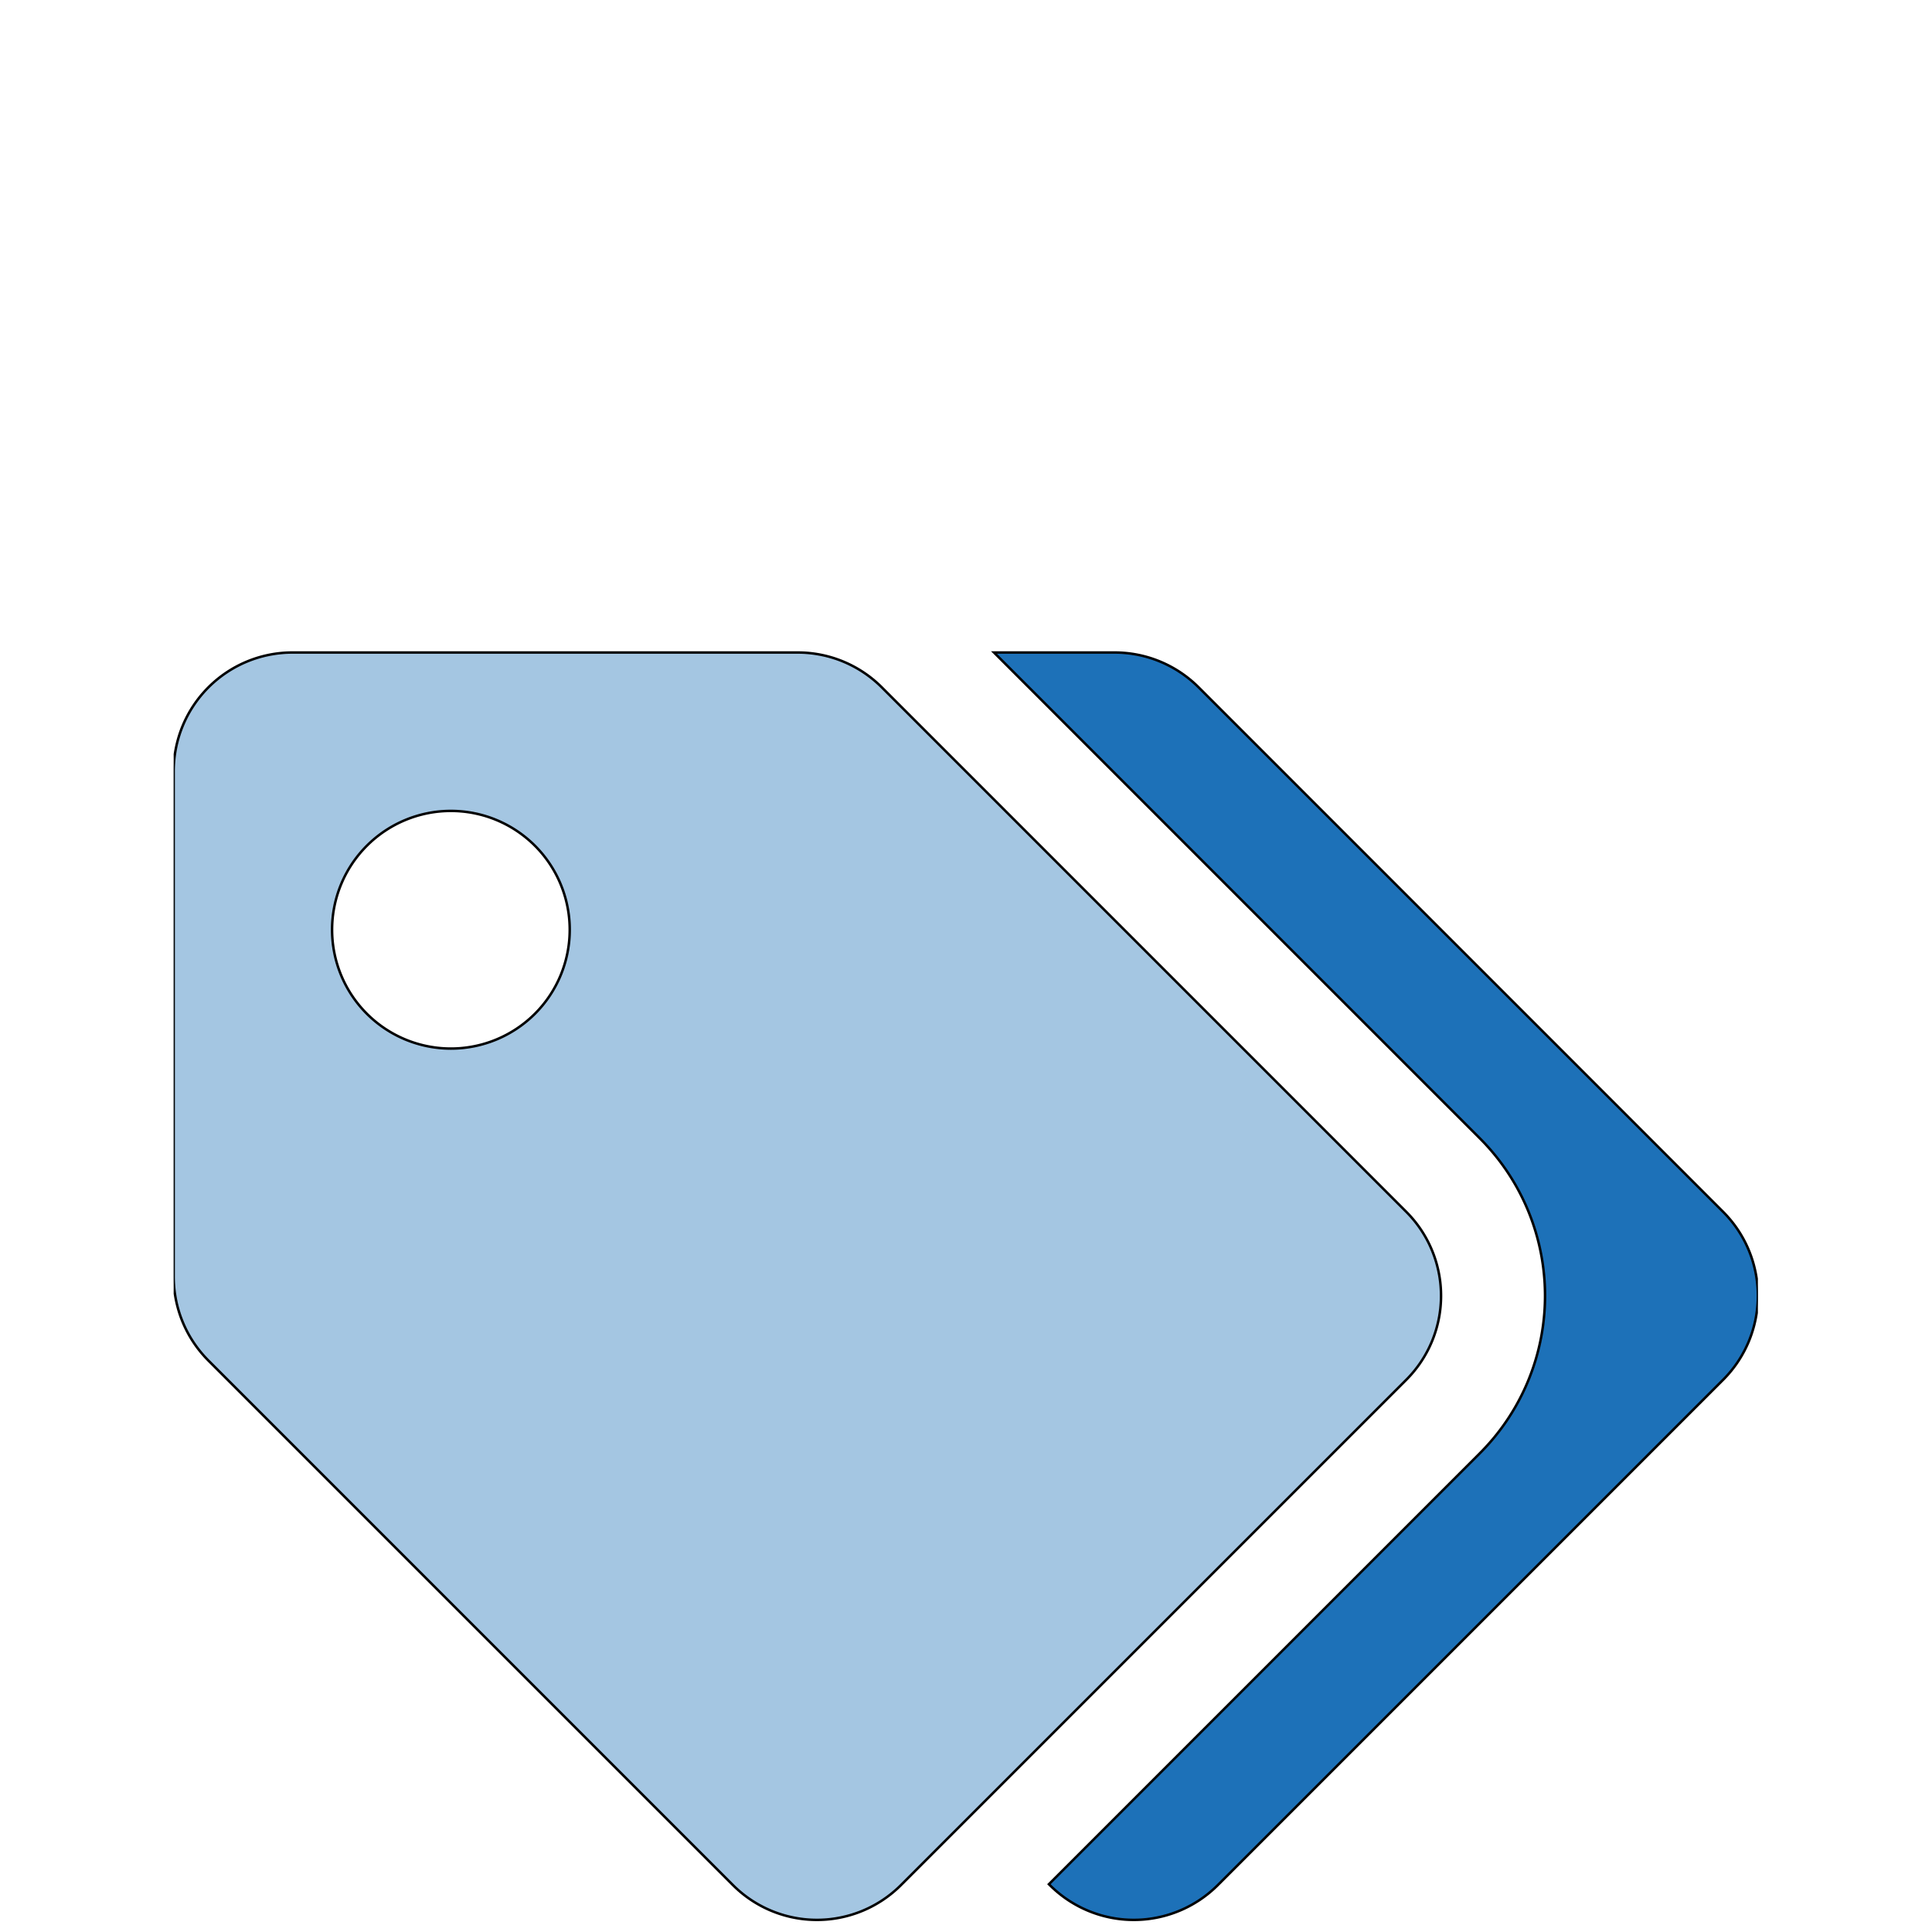
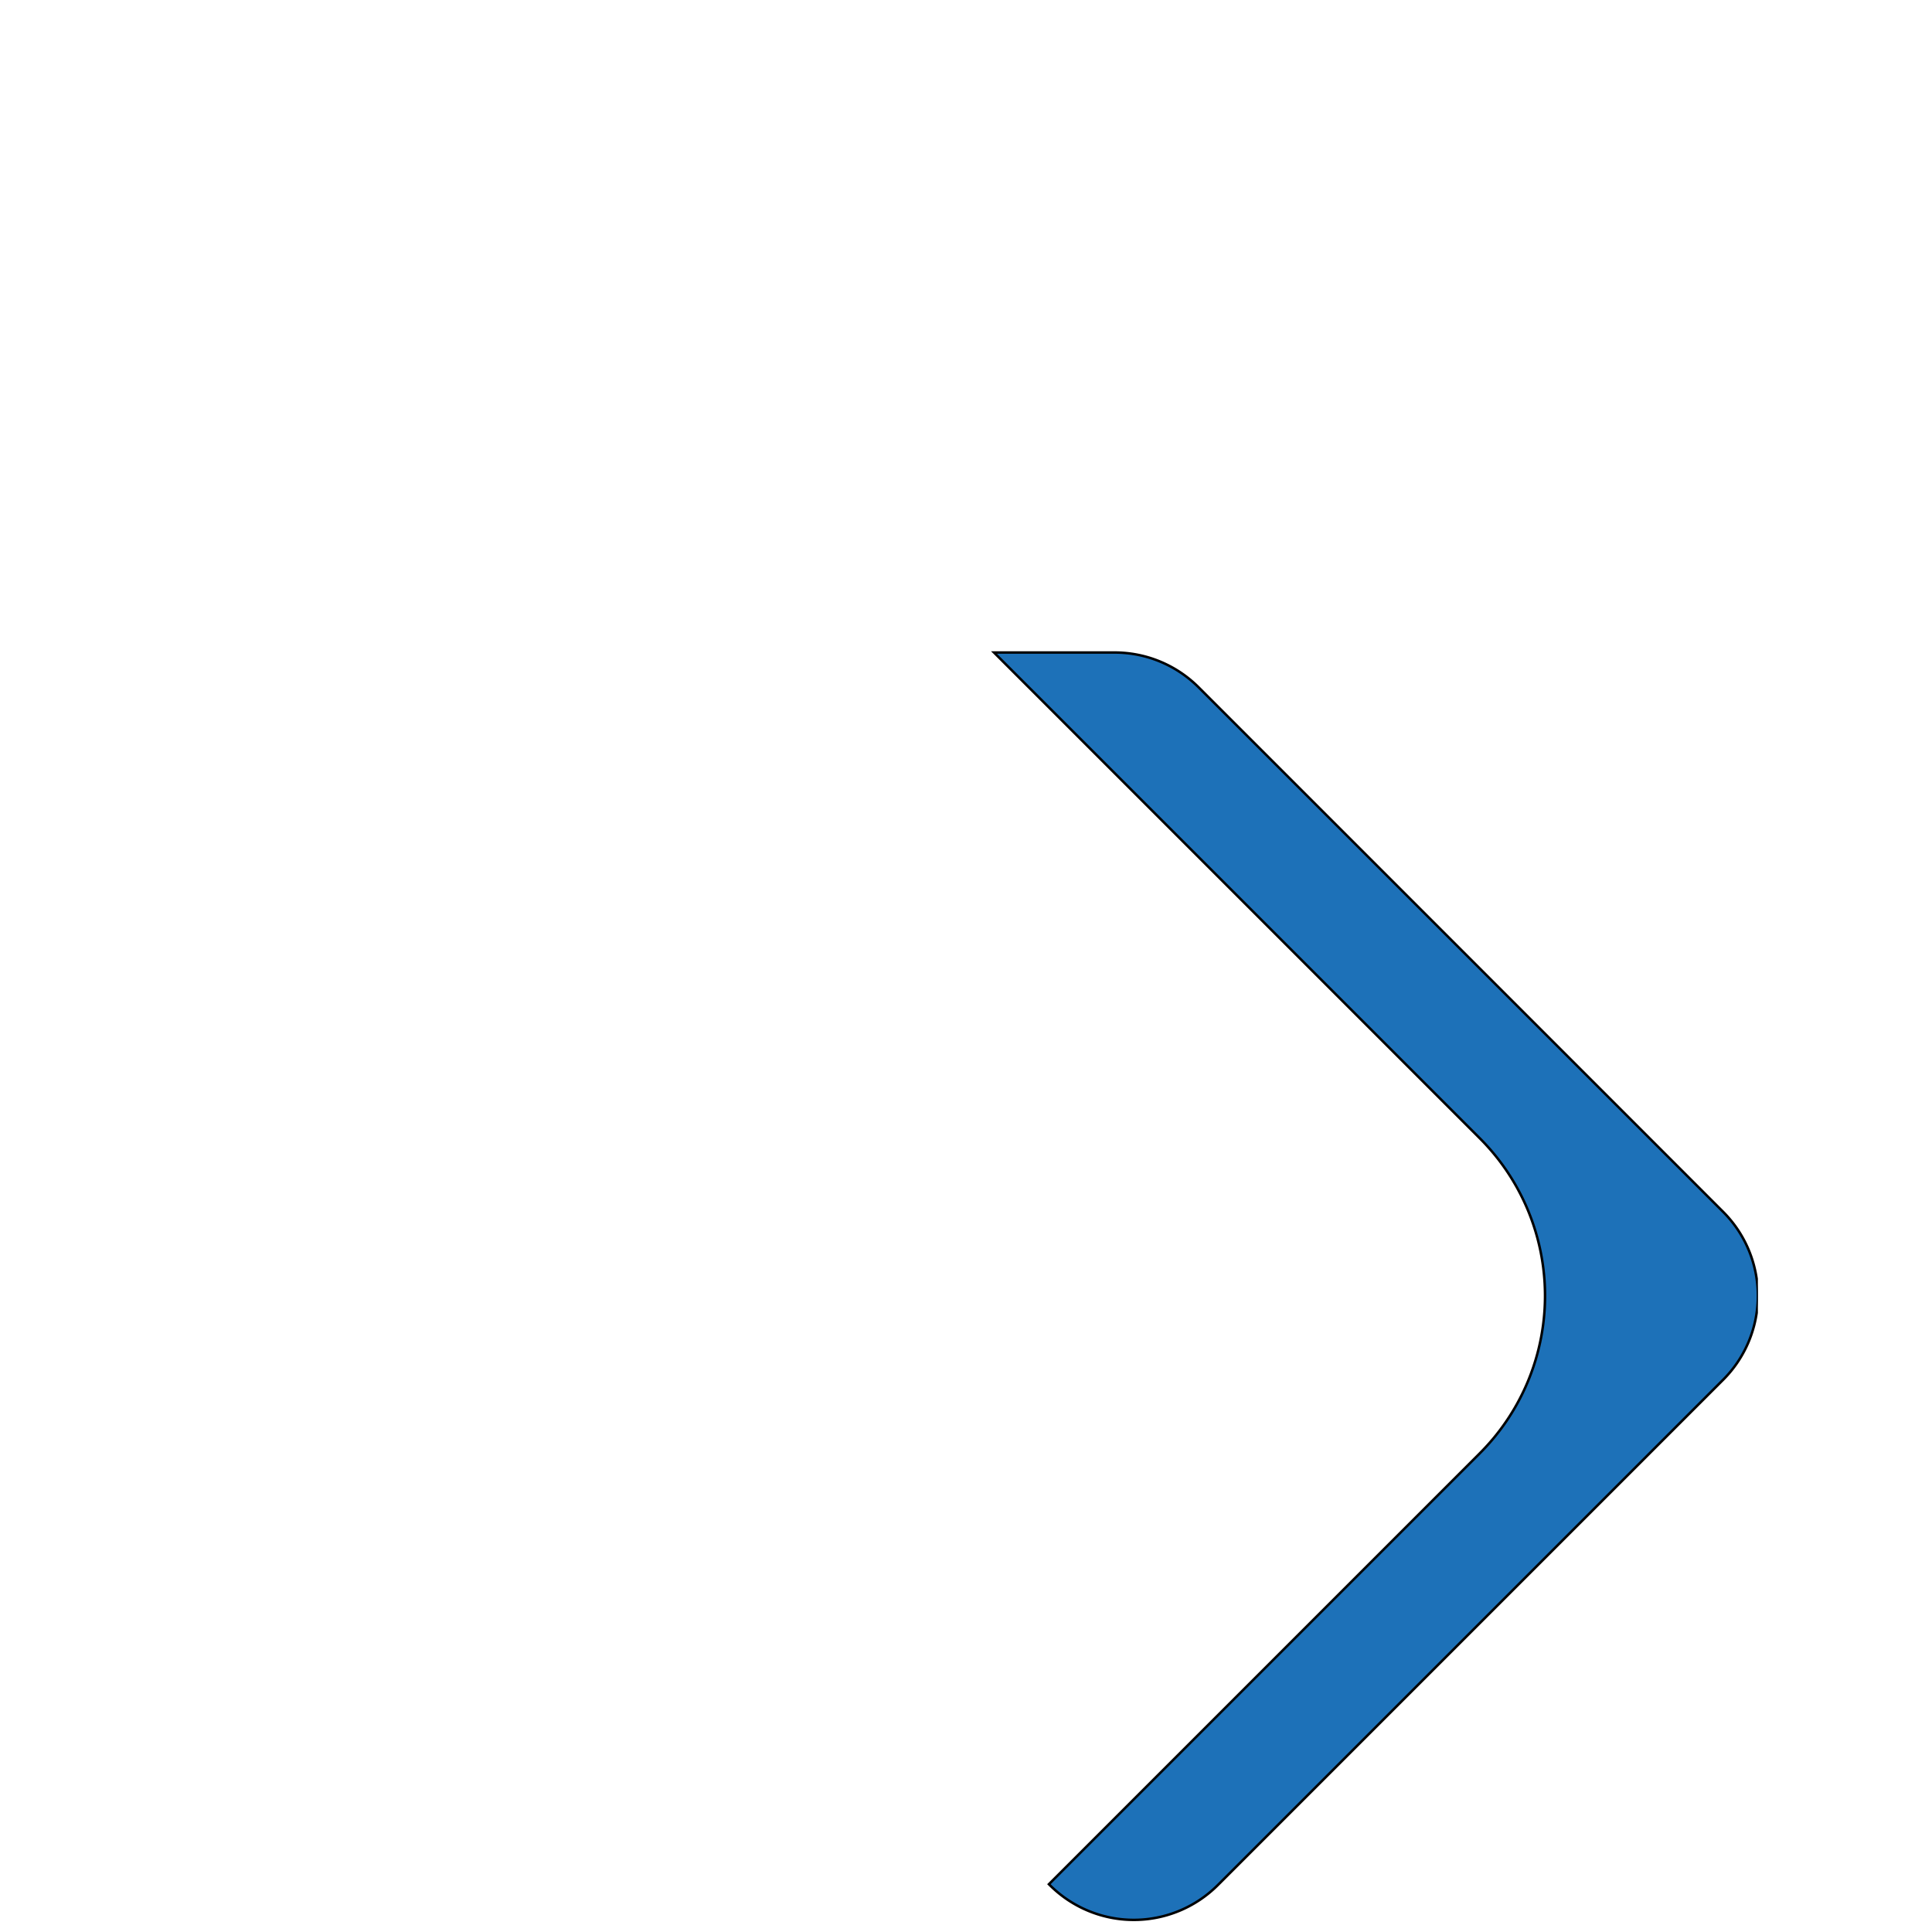
<svg xmlns="http://www.w3.org/2000/svg" width="288" height="288" version="1.1">
  <g>
    <title>Layer 1</title>
    <g id="svg_5" stroke="null" transform="matrix(0.82 0 0 0.82 1.159 8.428)">
      <svg aria-hidden="true" class="svg-inline--fa fa-tags fa-w-20" data-icon="tags" data-prefix="fad" viewBox="0 0 640 512" width="288" height="288" id="svg_6" x="30.156" y="79.541" stroke="null">
        <g class="fa-group color000 svgShape" fill="#8a0e0e" id="svg_7" stroke="null">
-           <path fill="#1d71b8" d="m497.94,225.94l-211.88,-211.88a48,48 0 0 0 -33.94,-14.06l-204.12,0a48,48 0 0 0 -48,48l0,204.12a48,48 0 0 0 14.06,33.94l211.88,211.88a48,48 0 0 0 67.88,0l204.12,-204.12a48,48 0 0 0 0,-67.88zm-385.94,-65.94a48,48 0 1 1 48,-48a48,48 0 0 1 -48,48z" class="fa-secondary colorcurrentColor svgShape" opacity="0.4" id="svg_9" stroke="null" />
          <path fill="#1d71b8" d="m625.94,293.82l-204.12,204.12a48,48 0 0 1 -67.88,0l-0.36,-0.36l174.06,-174.06a90,90 0 0 0 0,-127.28l-196.24,-196.24l48.72,0a48,48 0 0 1 33.94,14.06l211.88,211.88a48,48 0 0 1 0,67.88z" class="fa-primary colorcurrentColor svgShape" id="svg_8" stroke="null" />
        </g>
      </svg>
    </g>
  </g>
</svg>